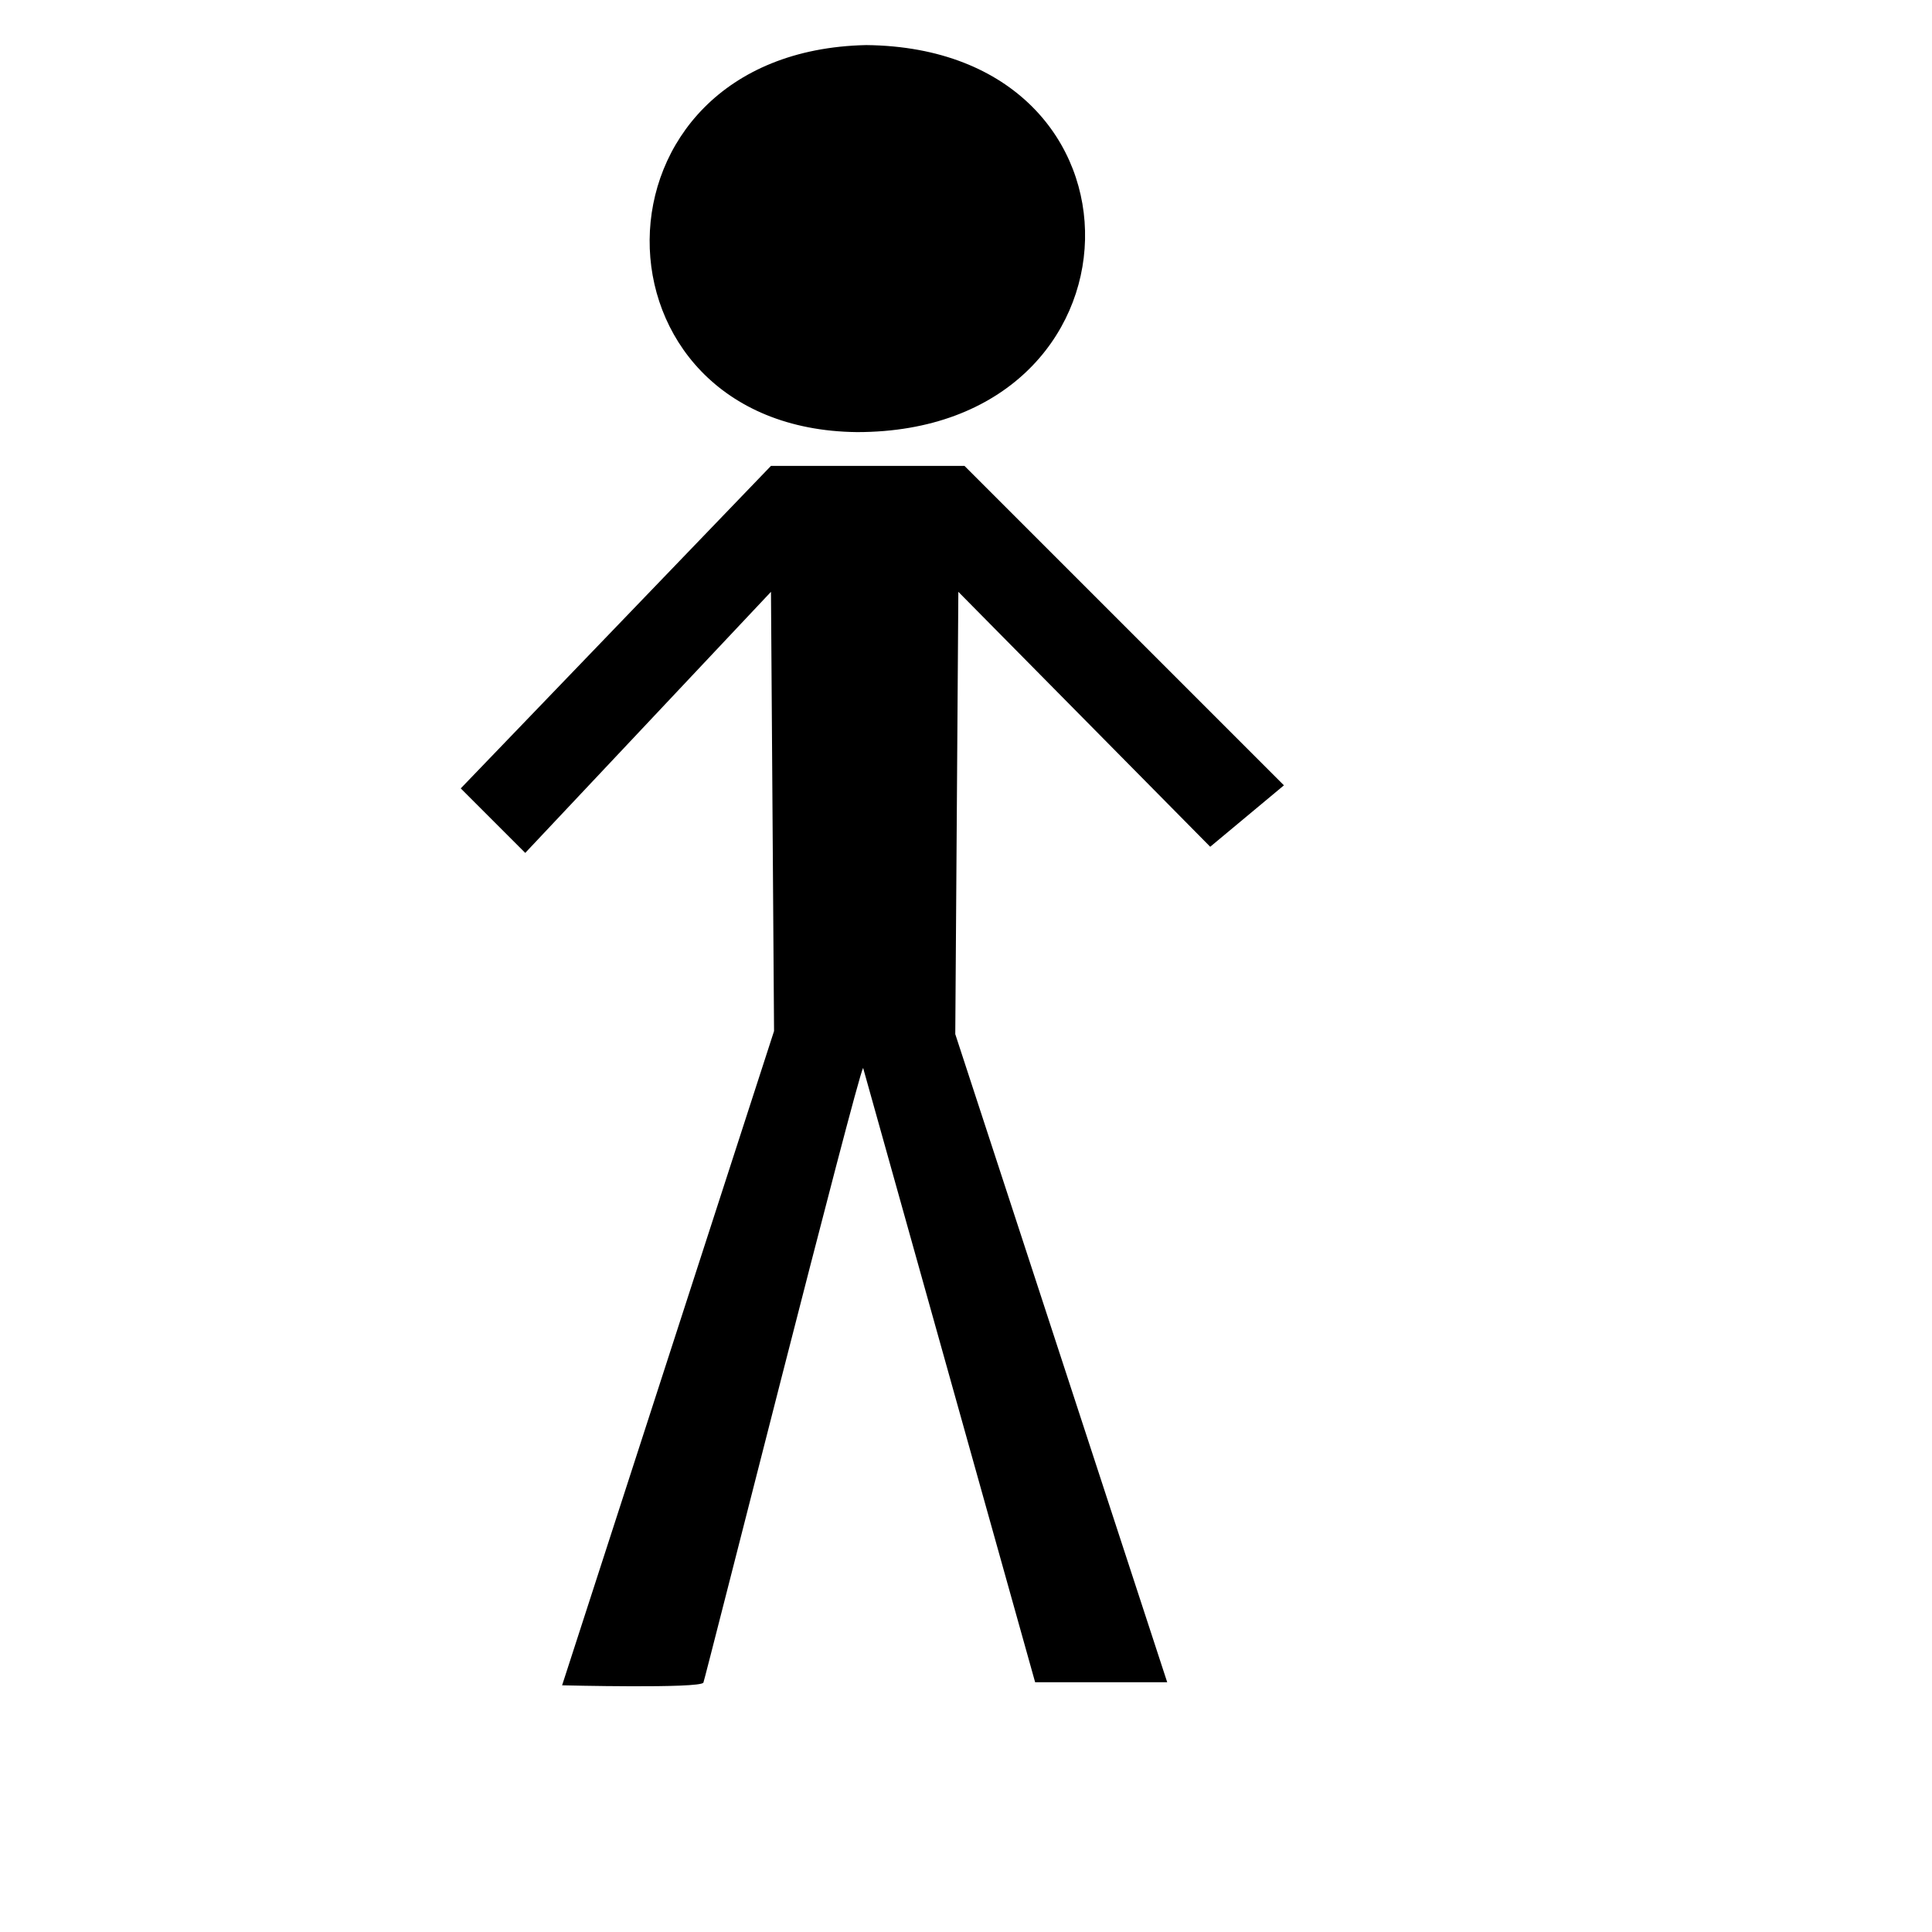
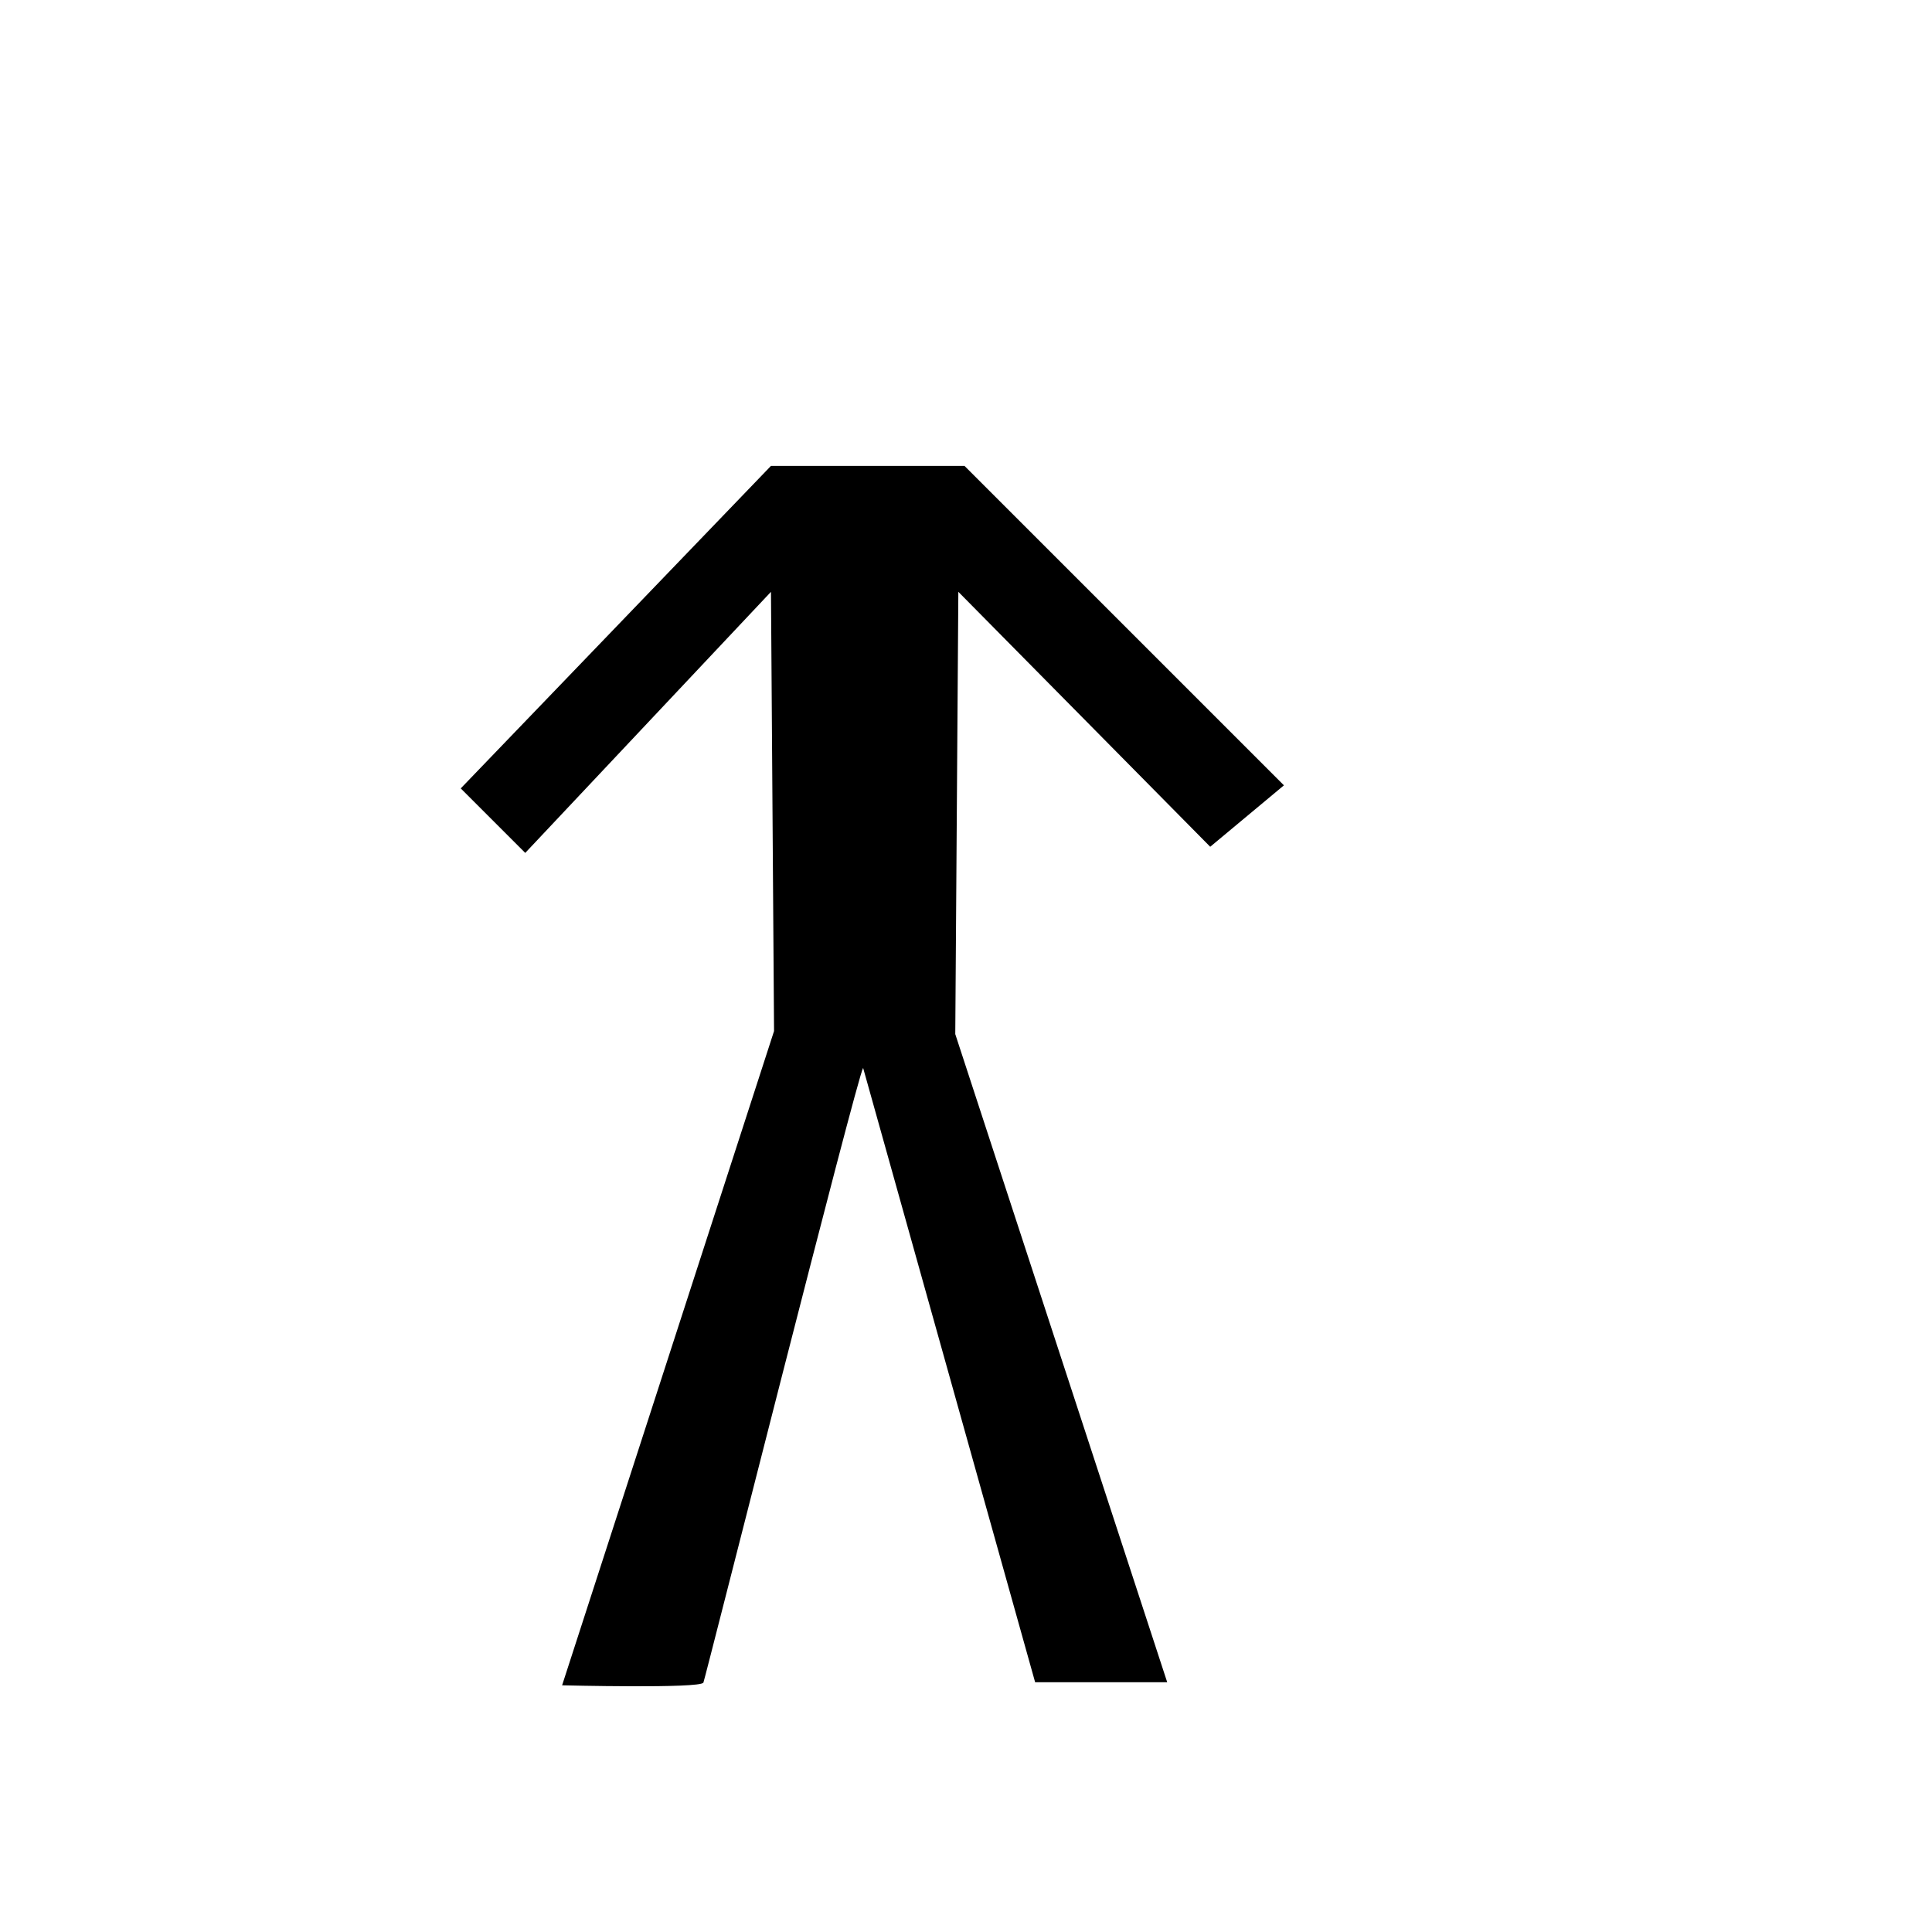
<svg xmlns="http://www.w3.org/2000/svg" width="533.333" height="533.333">
  <title>red stick figure</title>
  <g>
    <title>Layer 1</title>
    <g id="svg_1">
      <path fill="#000000" fill-rule="evenodd" stroke-width="1pt" id="path563" d="m212.828,128.61l-85.64,89.032l17.806,17.806l67.834,-72.073l0.849,121.252l-58.507,180.608c0,0 38.157,0.951 39.005,-0.745c0.423,-0.848 42.395,-167.143 44.091,-169.687l47.484,169.584l36.46,0l-58.506,-178.912l0.848,-122.1l69.529,70.378l20.351,-16.959l-88.184,-88.184l-53.42,0z" />
-       <path fill="#000000" fill-rule="evenodd" stroke-width="1pt" id="path564" d="m239.114,12.445c-79.705,1.696 -78.857,105.99 -2.544,106.838c82.249,0 84.792,-105.99 2.544,-106.838z" />
    </g>
  </g>
</svg>